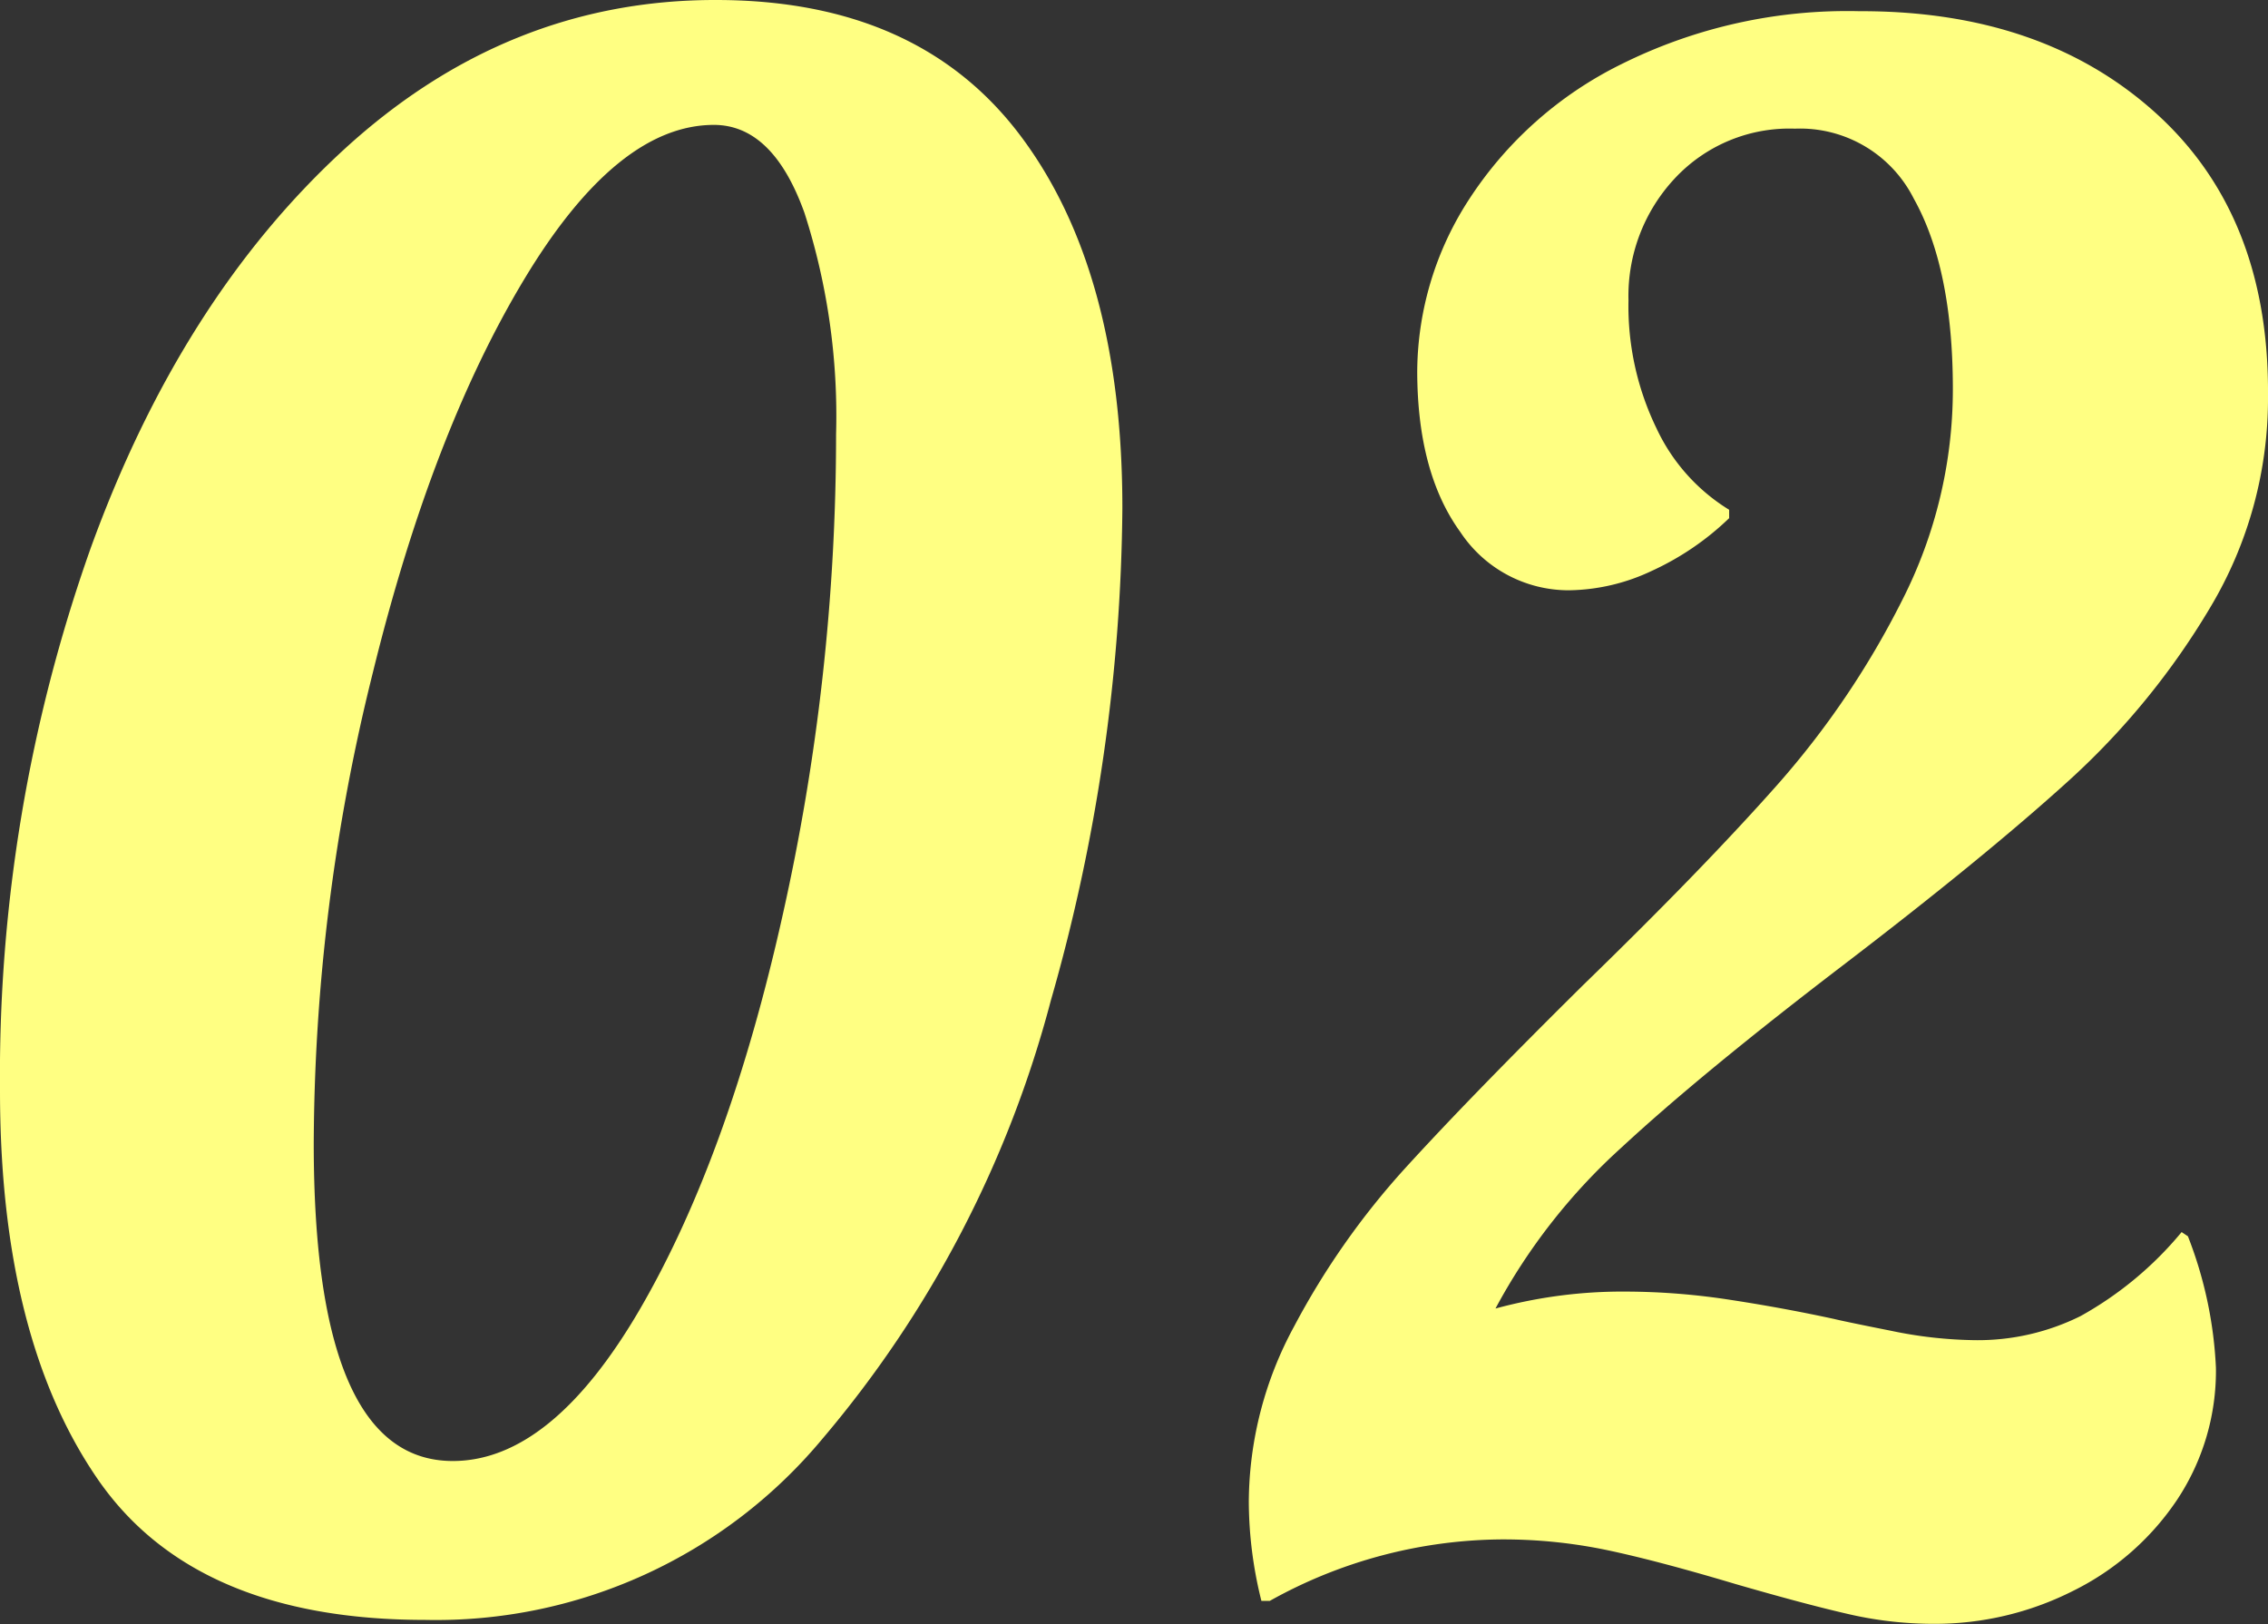
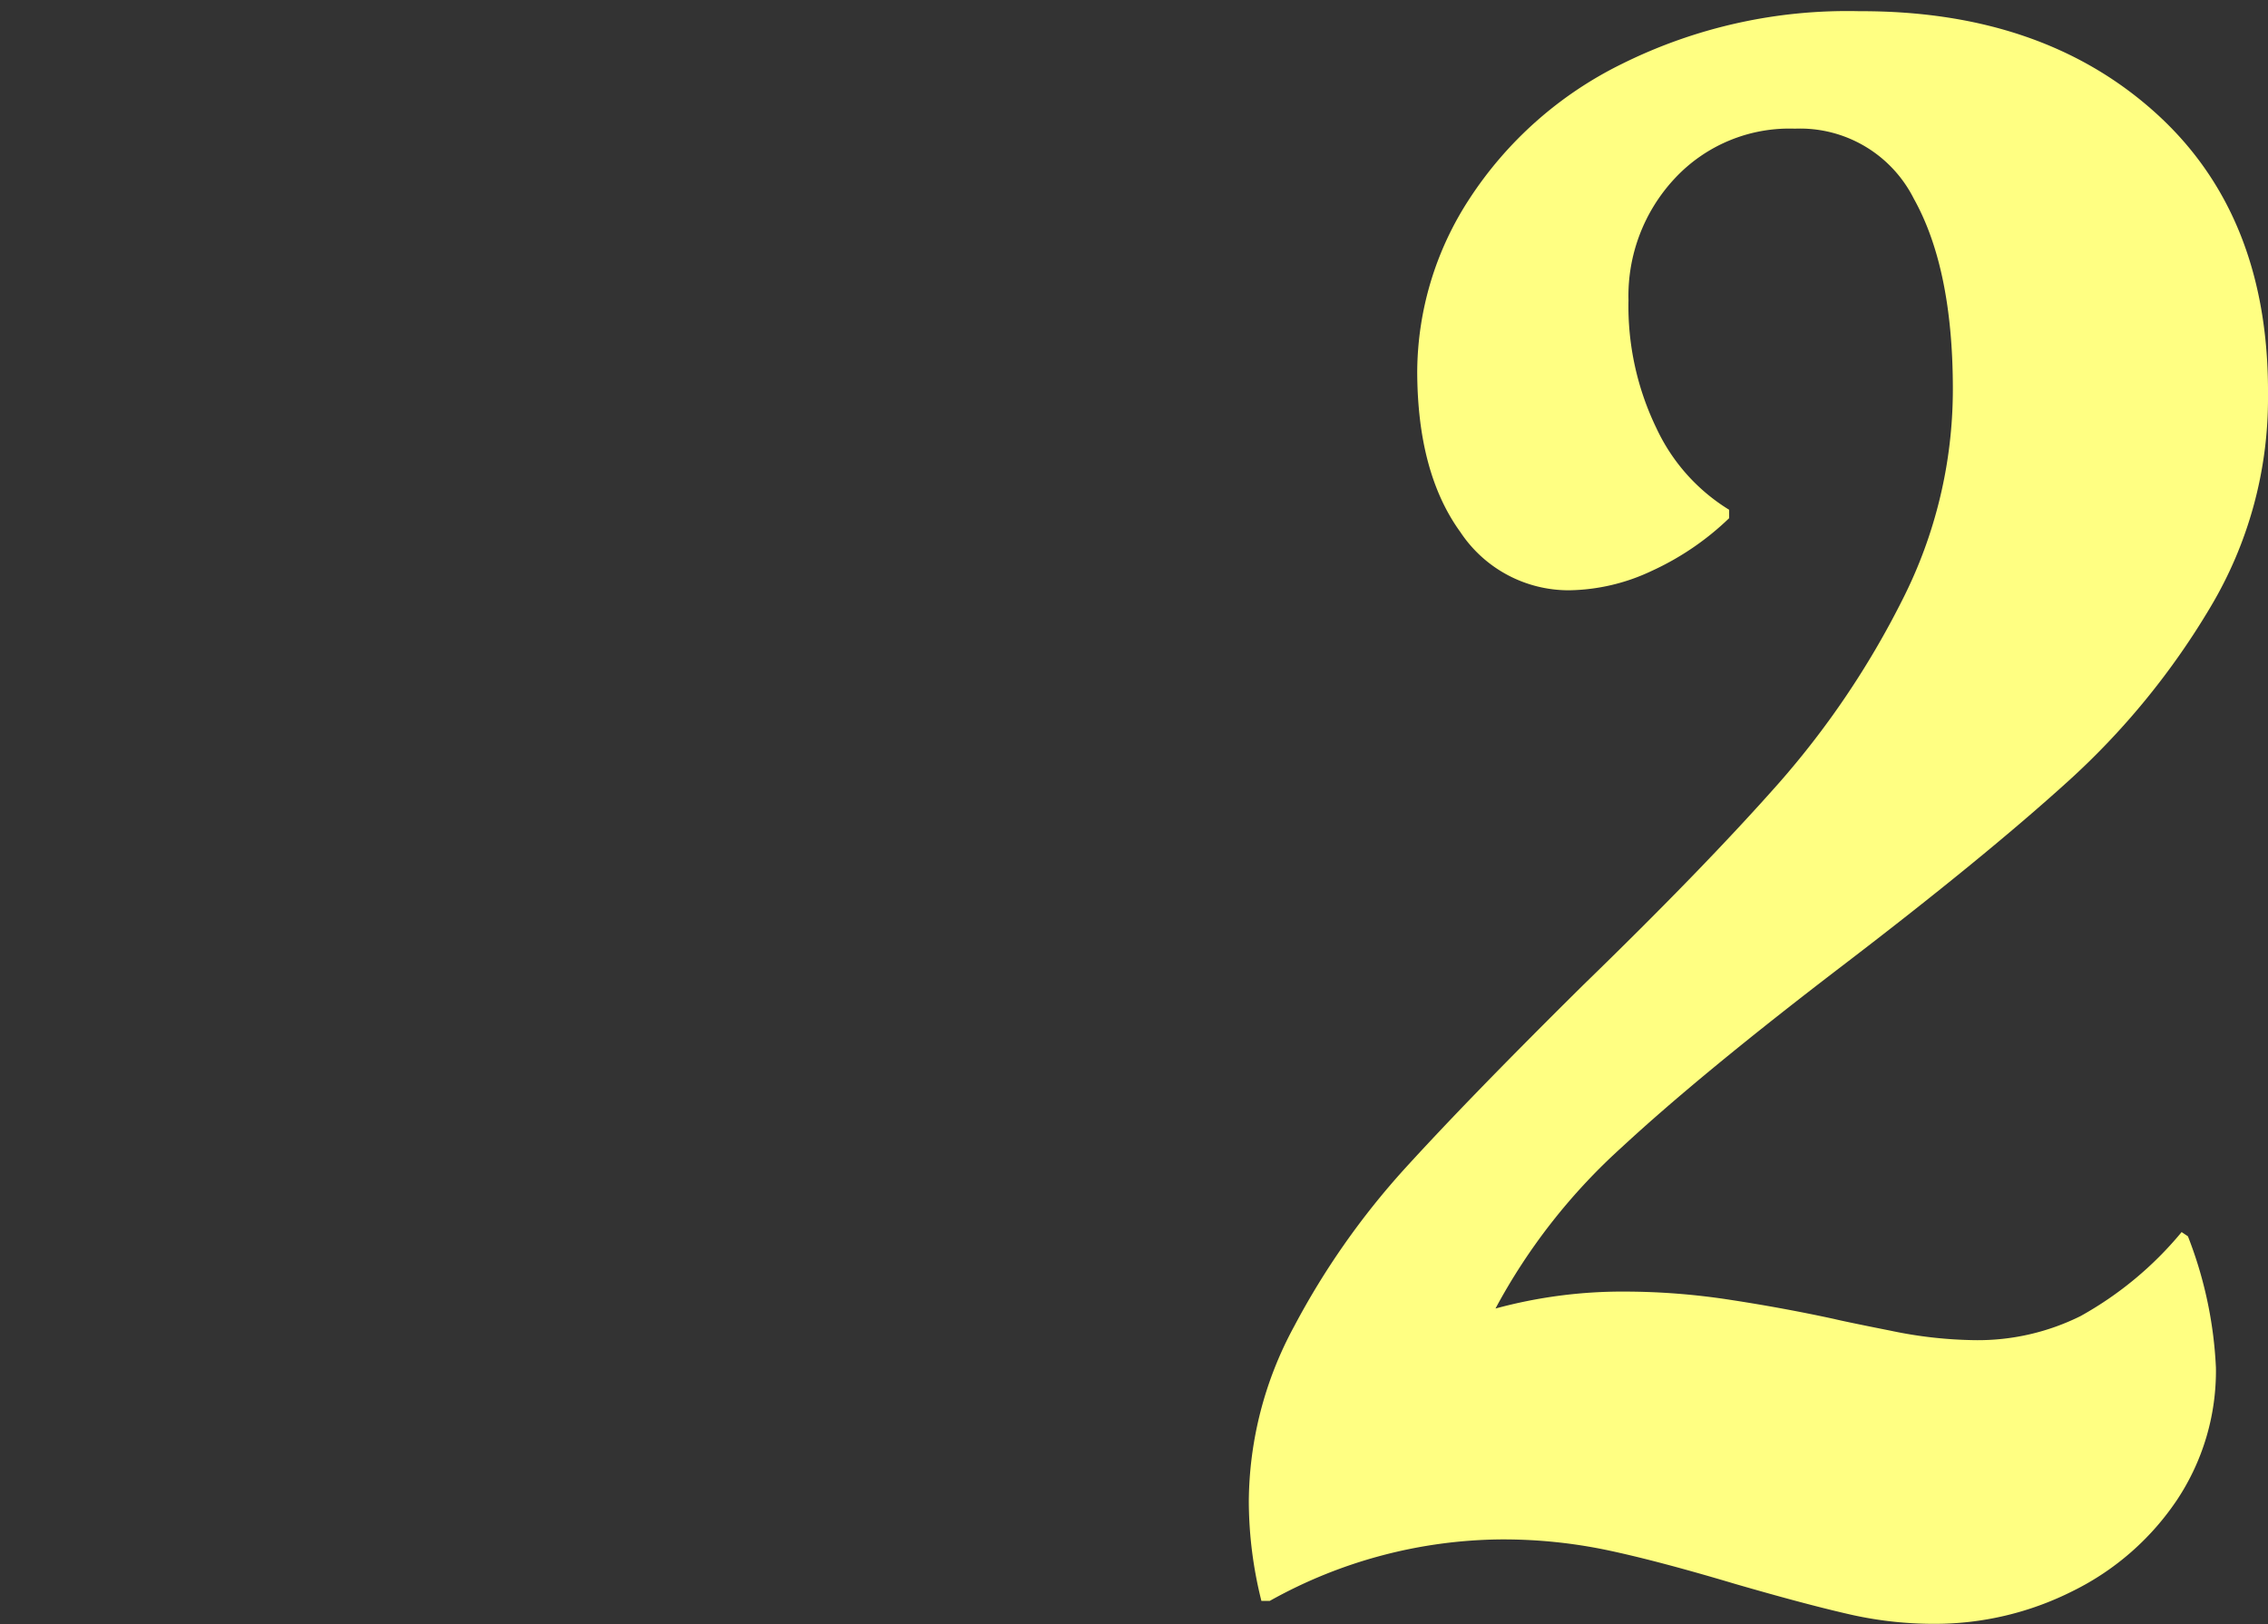
<svg xmlns="http://www.w3.org/2000/svg" id="レイヤー_1" data-name="レイヤー 1" width="162" height="116" viewBox="0 0 162 116">
  <rect x="0" y="0" width="162" height="116" fill="#333333" stroke="none" />
  <defs>
    <style>.cls-1{fill:#ffff82;}</style>
  </defs>
-   <path class="cls-1" d="M6.92,105.56Q0,95.44,0,77.89A112.62,112.62,0,0,1,6.47,39.17q6.46-17.83,18.12-28.51T51.14,0Q65.59,0,72.88,9.68T80.17,36.3a131.06,131.06,0,0,1-5.11,35.16,79.66,79.66,0,0,1-16.32,31.31A35.9,35.9,0,0,1,30.38,115.7Q13.84,115.7,6.92,105.56ZM45.73,93.47q6.32-10.89,10.15-28A156.9,156.9,0,0,0,59.72,31a47.33,47.33,0,0,0-2.26-15.8Q55.21,8.93,51,8.92q-6.91,0-13.54,11T26.62,48.09a140.46,140.46,0,0,0-4.21,33.58q0,22.68,9.93,22.68Q39.4,104.35,45.73,93.47Z" />
  <path class="cls-1" d="M131.84,115.24c-2.16-.5-4.79-1.21-7.9-2.11q-5.56-1.66-9.17-2.42a36.26,36.26,0,0,0-7.52-.76,34.41,34.41,0,0,0-16.55,4.39h-.6a29.48,29.48,0,0,1-.9-7.11,26.5,26.5,0,0,1,3.23-12.48,55.07,55.07,0,0,1,7.9-11.27q4.67-5.13,12.78-13.15Q121.69,62,127,56a61.74,61.74,0,0,0,8.88-13.15,33.2,33.2,0,0,0,3.61-15.05q0-8.62-2.79-13.61a9.09,9.09,0,0,0-8.49-5,11.18,11.18,0,0,0-8.58,3.55,12.28,12.28,0,0,0-3.31,8.7,20,20,0,0,0,2,9.15,13.54,13.54,0,0,0,5.19,5.82v.6a19.86,19.86,0,0,1-5.56,3.78,14.2,14.2,0,0,1-5.87,1.37A9.28,9.28,0,0,1,104.31,38q-3.07-4.23-3.08-11.49a22.76,22.76,0,0,1,3.69-12.25,27.39,27.39,0,0,1,10.9-9.68,36.16,36.16,0,0,1,17-3.78Q145.9.76,154,8.09T162,28.28a29.06,29.06,0,0,1-4.14,15.13,53.77,53.77,0,0,1-10.15,12.4q-6,5.44-16.09,13.15t-15.8,13a42.7,42.7,0,0,0-9,11.5,34.53,34.53,0,0,1,9.32-1.21,49.6,49.6,0,0,1,7.52.6c2.61.4,5.07.86,7.37,1.36.4.1,1.73.38,4,.83a30.78,30.78,0,0,0,6.09.68A16.49,16.49,0,0,0,148.61,94a25.3,25.3,0,0,0,7.22-6l.45.3a29.4,29.4,0,0,1,2,9.38,16.63,16.63,0,0,1-2.78,9.45,19.14,19.14,0,0,1-7.45,6.51,21.85,21.85,0,0,1-9.93,2.34A27.12,27.12,0,0,1,131.84,115.24Z" />
</svg>